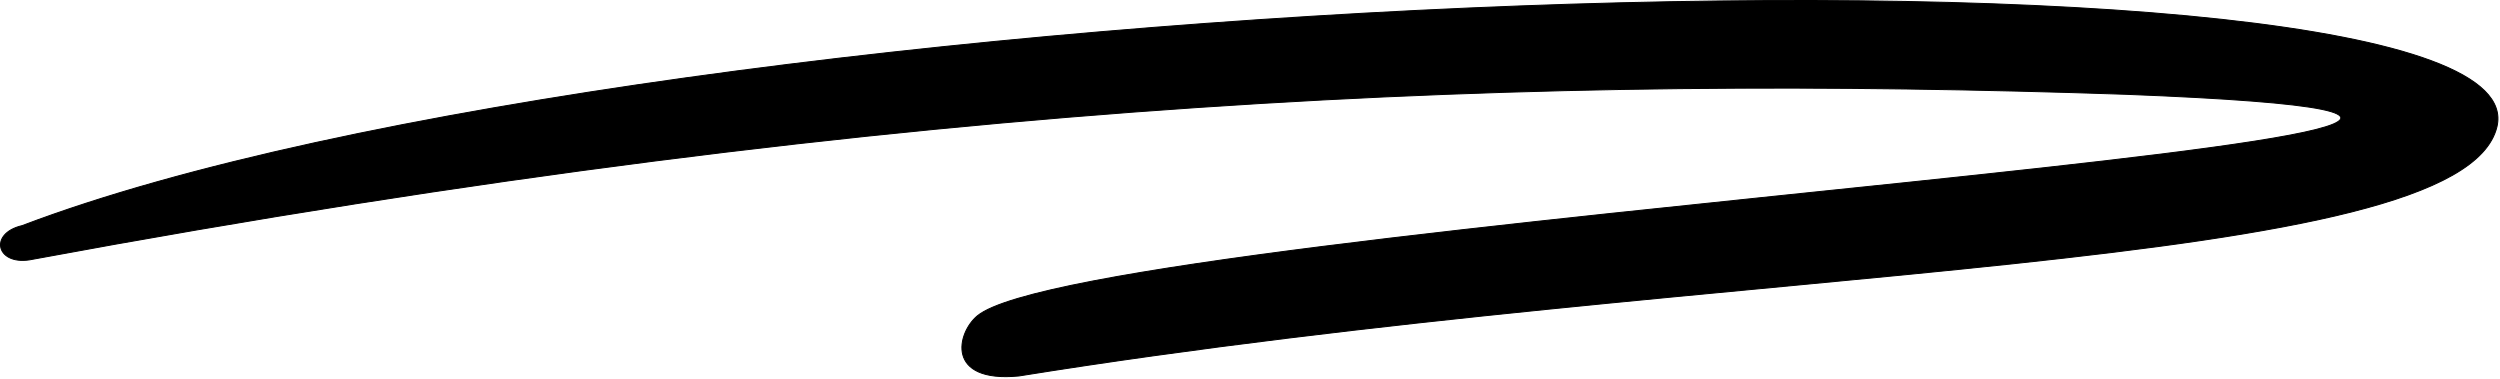
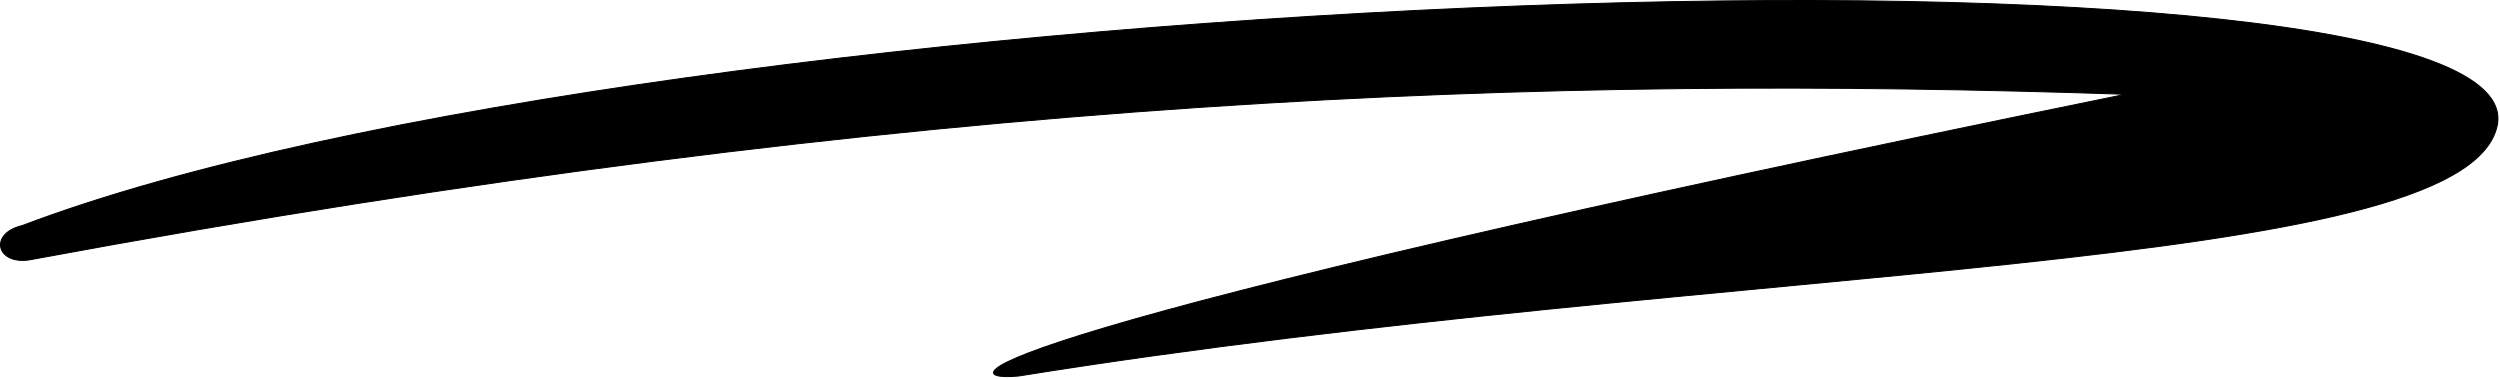
<svg xmlns="http://www.w3.org/2000/svg" width="977" height="148" viewBox="0 0 977 148" fill="none">
-   <path d="M975.799 49.579C995.724 -32.495 259.669 -7.225 8.653 88.169C-4.826 91.302 -1.31 104.426 12.95 101.292C360.467 36.848 605.623 29.209 830.658 36.848C1158.44 49.579 425.907 86.994 381.954 123.428C373.92 130.088 369.452 149.676 398.168 146.934C677.509 102.077 961.77 107.366 975.799 49.579Z" fill="black" stroke="black" stroke-width="0.391" />
+   <path d="M975.799 49.579C995.724 -32.495 259.669 -7.225 8.653 88.169C-4.826 91.302 -1.31 104.426 12.95 101.292C360.467 36.848 605.623 29.209 830.658 36.848C373.92 130.088 369.452 149.676 398.168 146.934C677.509 102.077 961.77 107.366 975.799 49.579Z" fill="black" stroke="black" stroke-width="0.391" />
</svg>